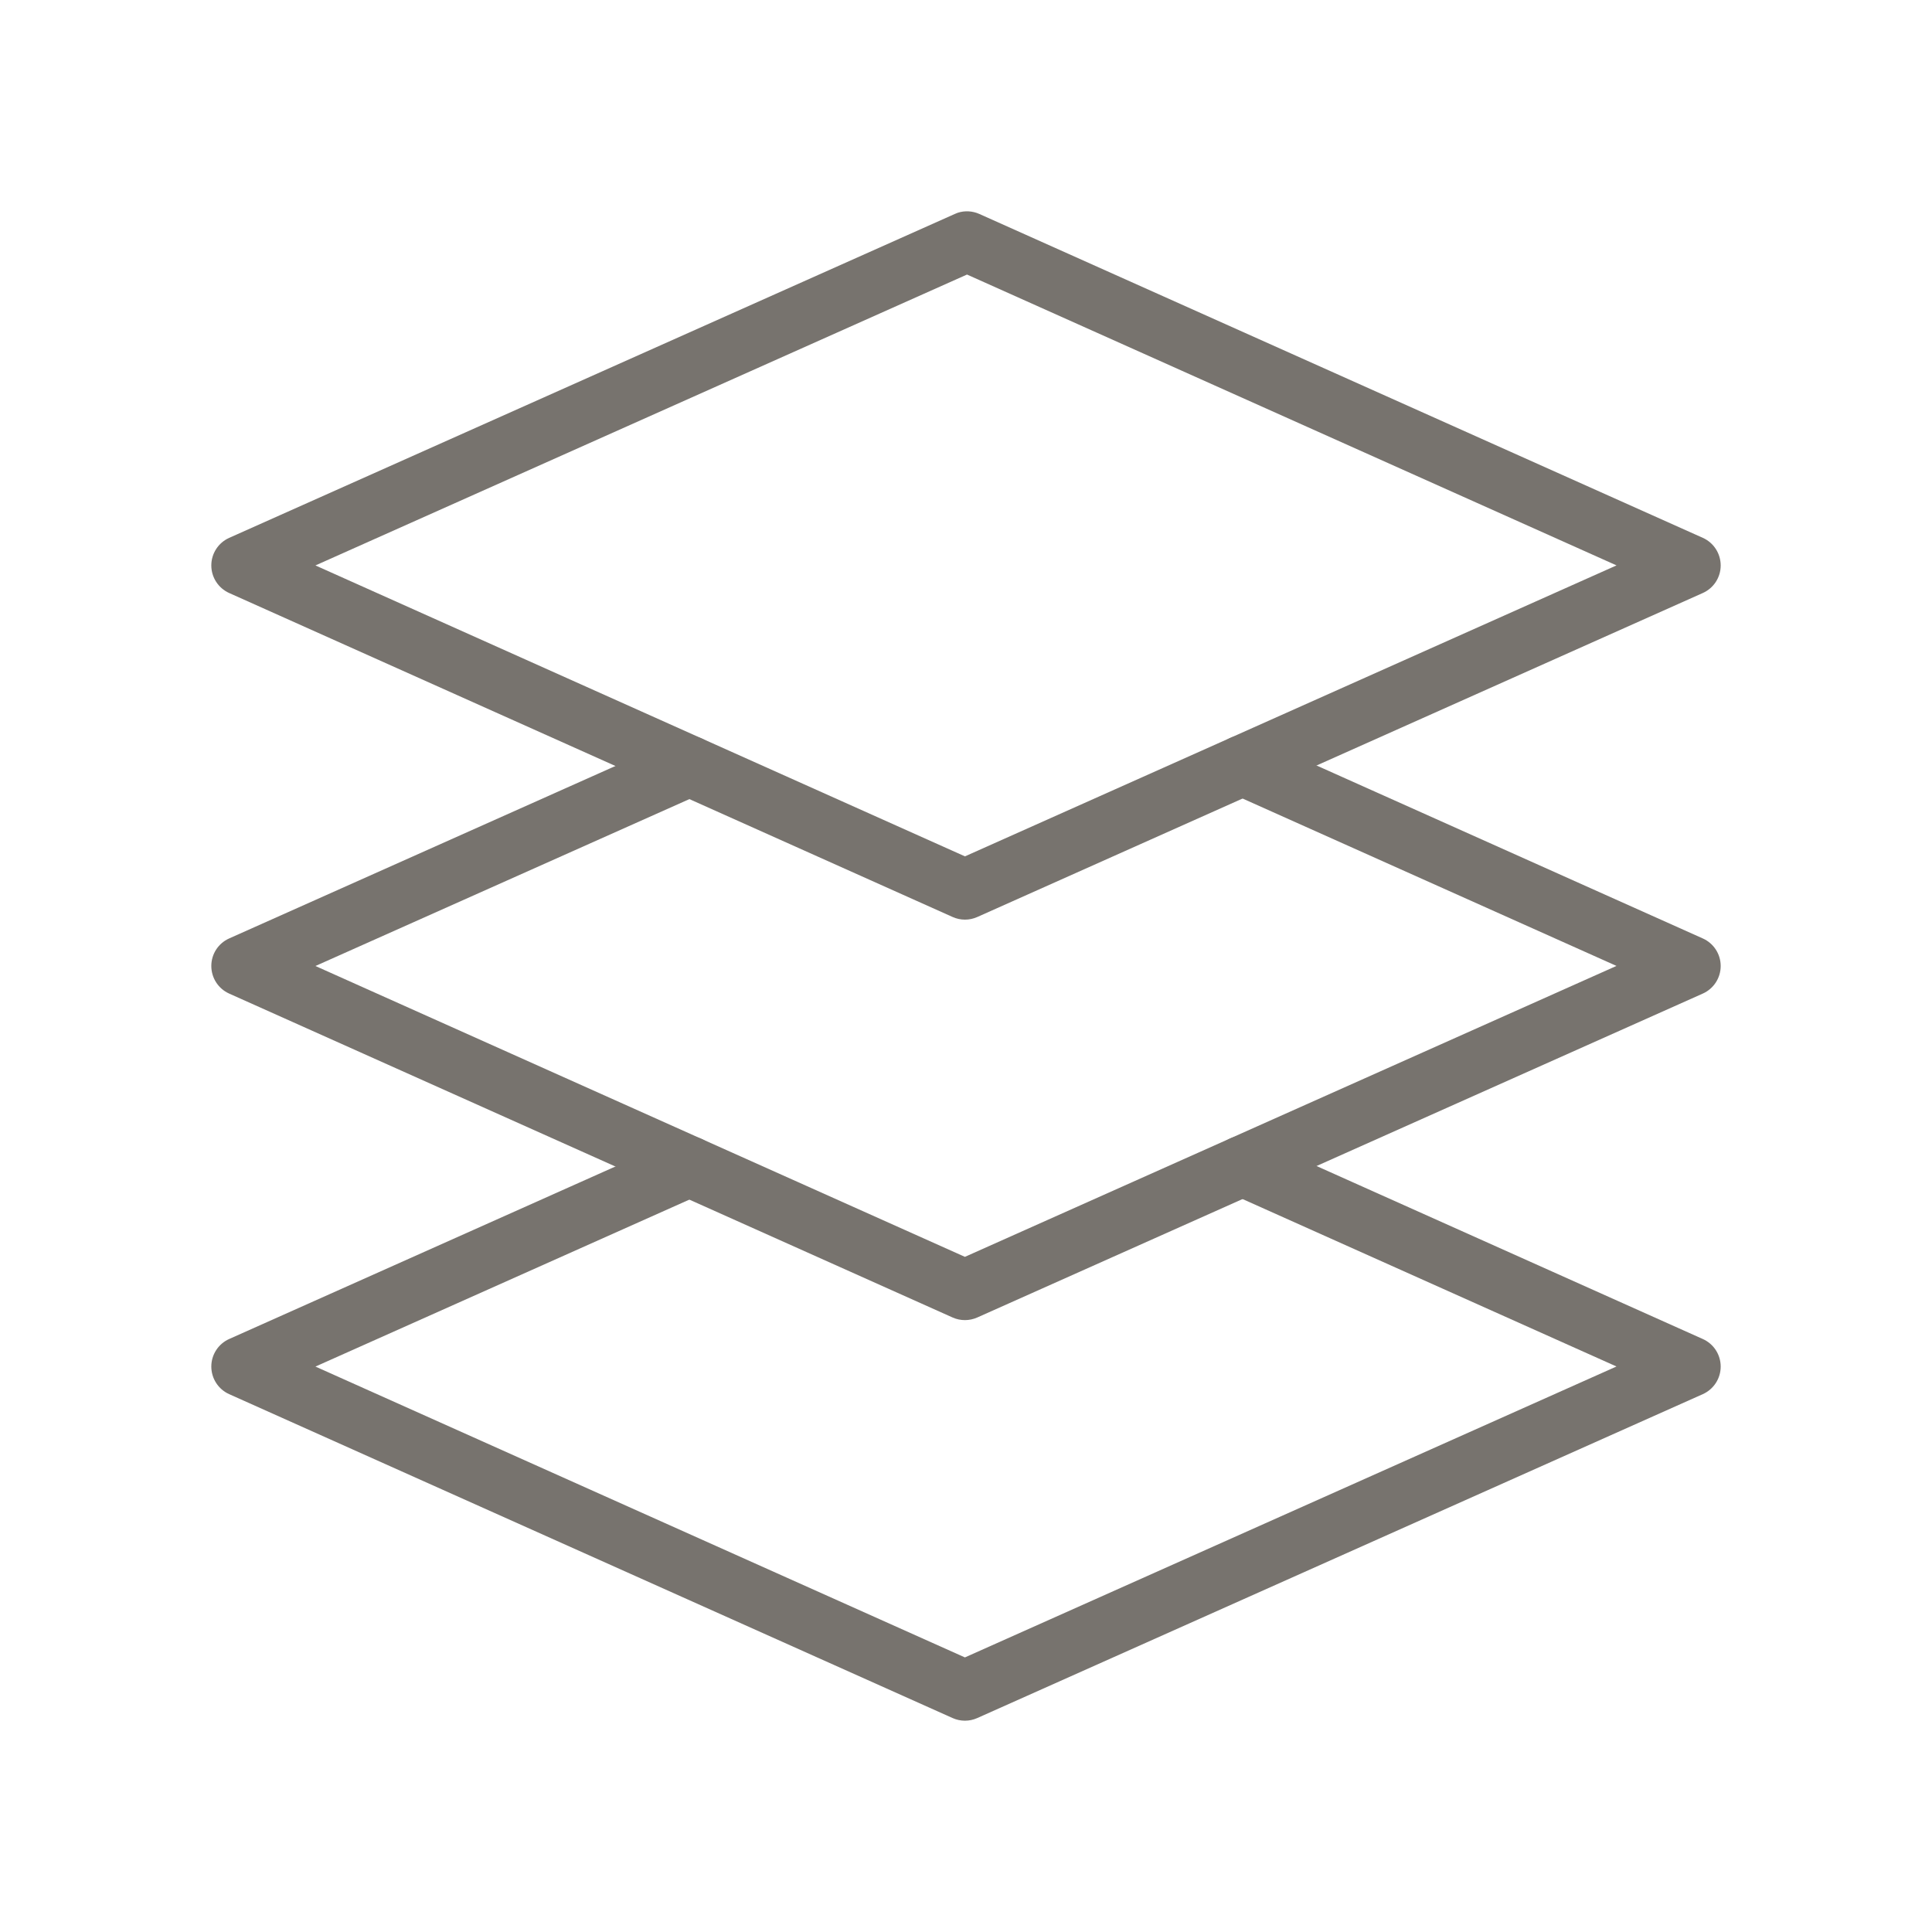
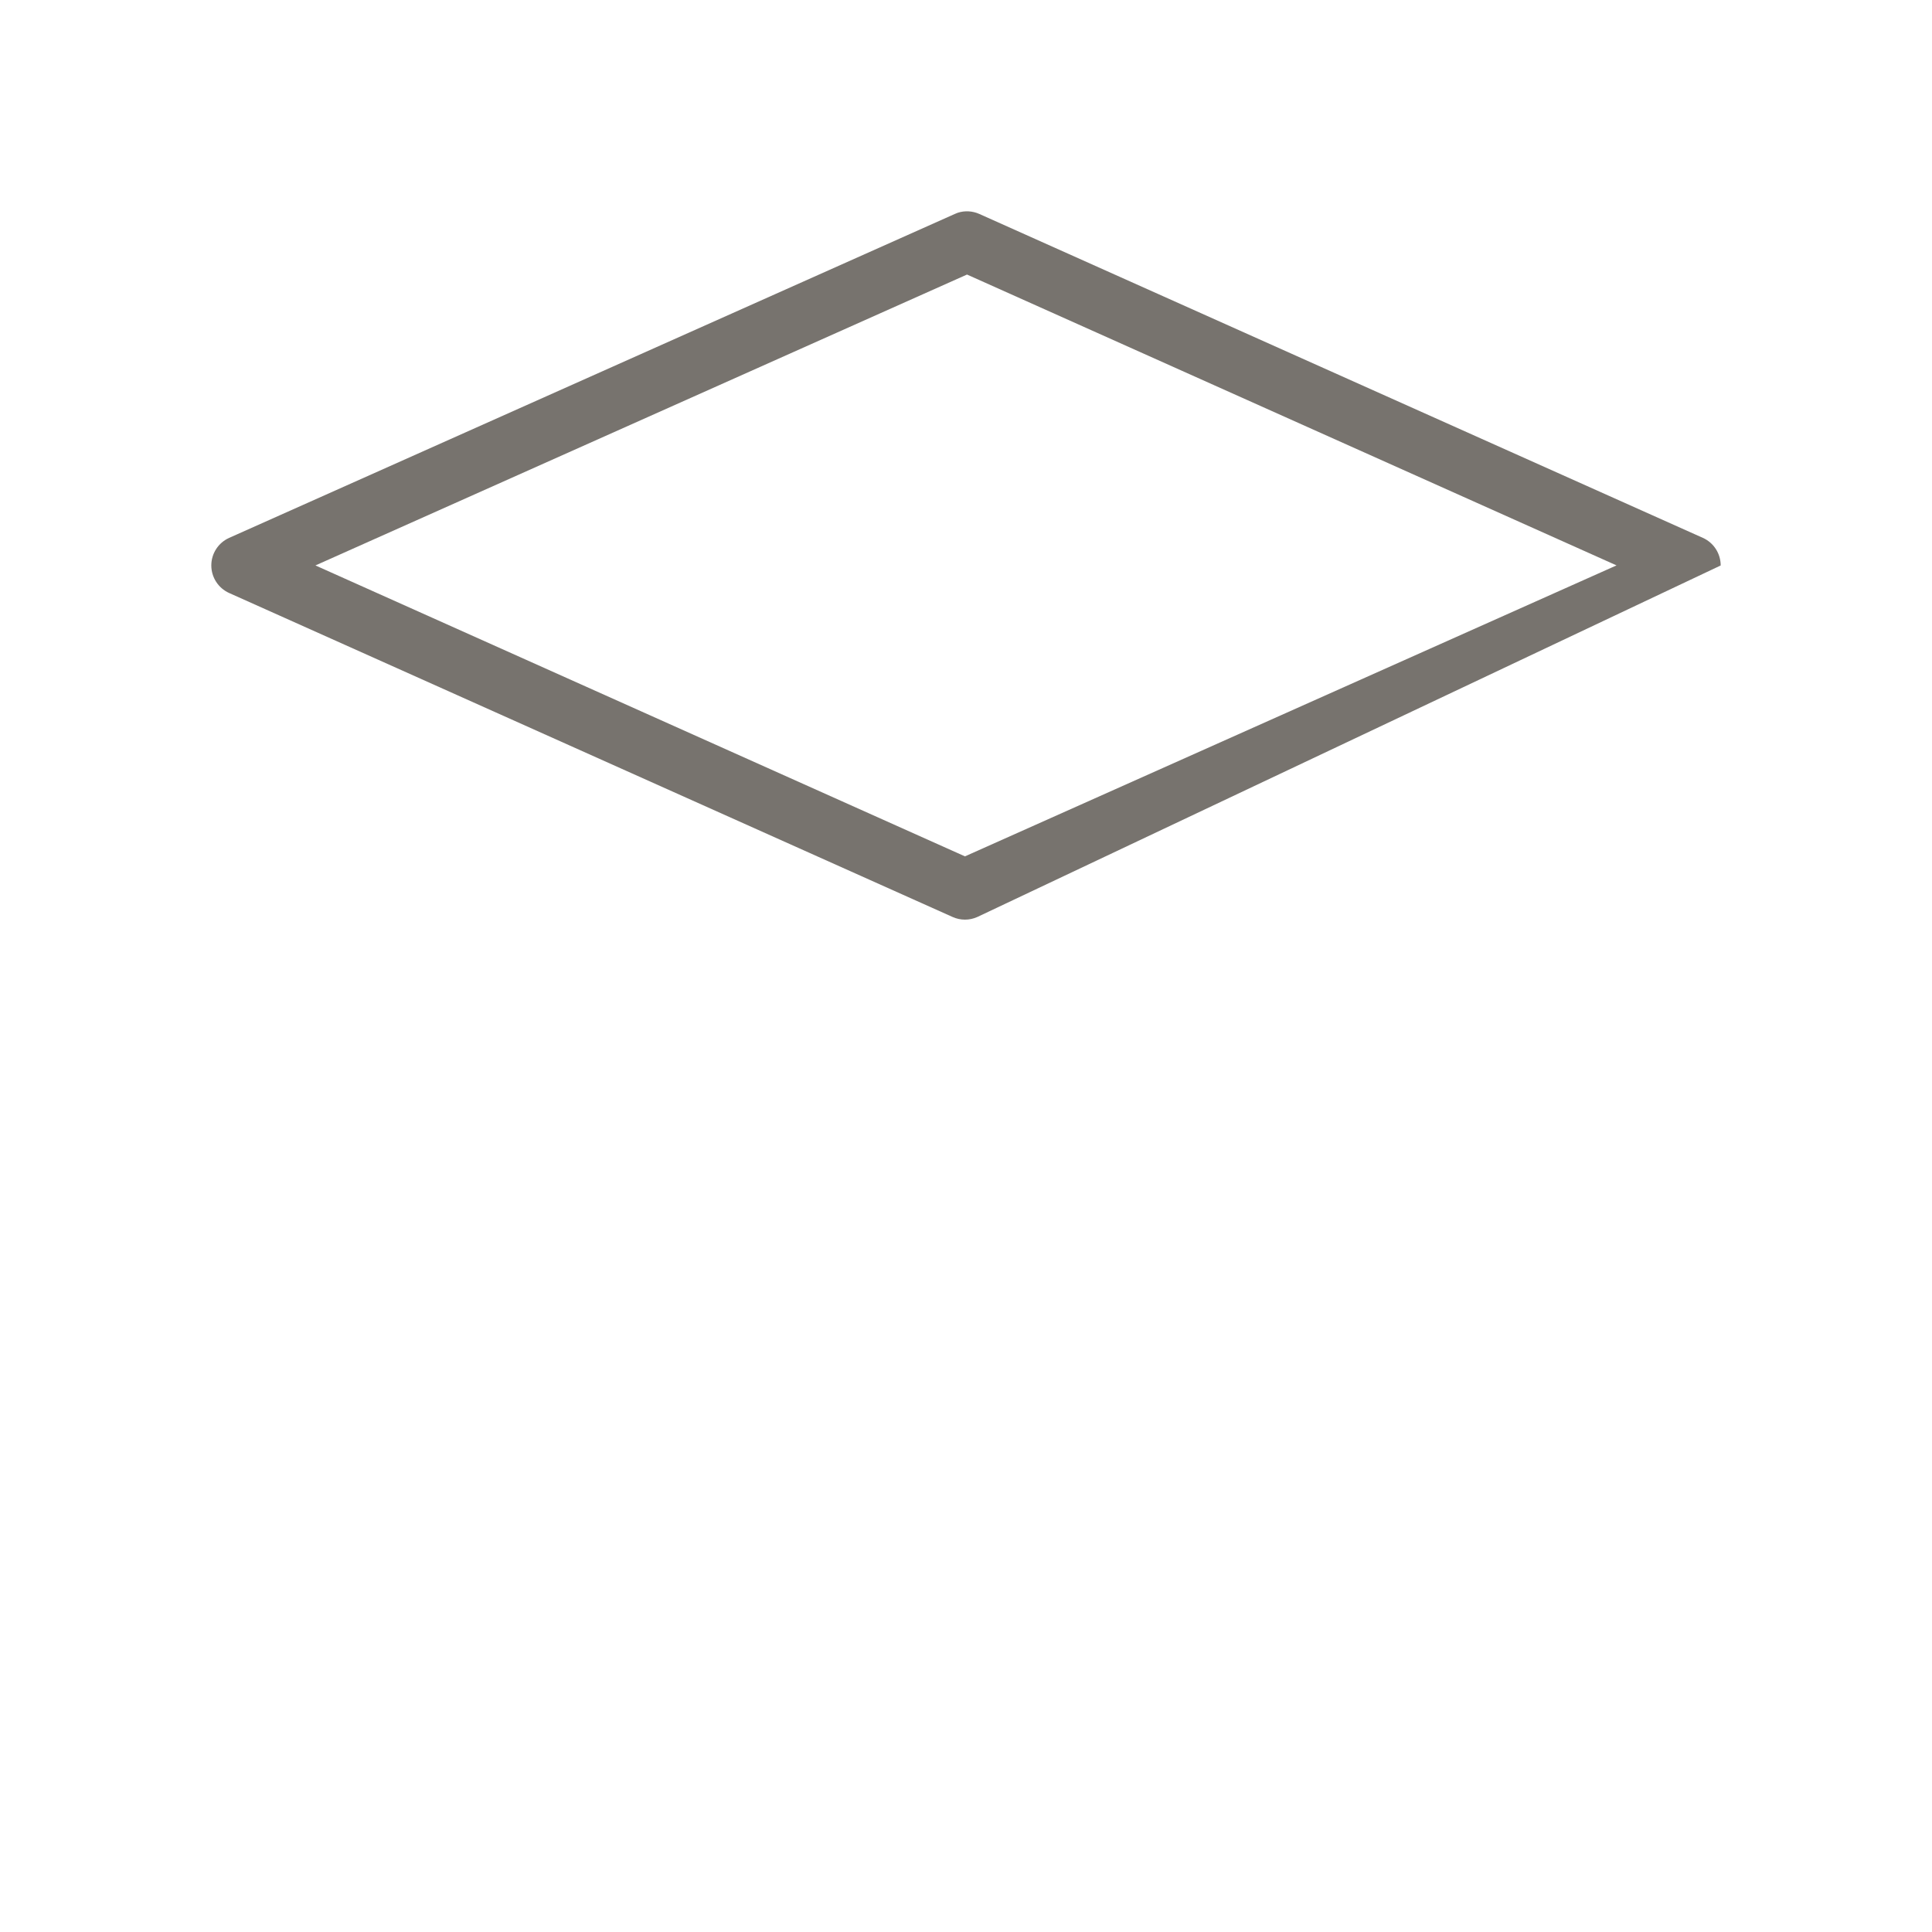
<svg xmlns="http://www.w3.org/2000/svg" width="48" height="48" viewBox="0 0 48 48" fill="none">
-   <path d="M23.795 5.286C23.97 5.229 24.162 5.24 24.332 5.316L42.307 13.363C42.577 13.484 42.75 13.753 42.75 14.049C42.75 14.345 42.576 14.612 42.306 14.733L24.28 22.783C24.085 22.87 23.862 22.87 23.667 22.782L5.693 14.733C5.424 14.612 5.25 14.344 5.25 14.048C5.25 13.752 5.424 13.484 5.694 13.363L23.721 5.316L23.795 5.286ZM7.837 14.048L23.974 21.276L40.162 14.047L24.025 6.821L7.837 14.048Z" fill="#77736E" />
-   <path d="M30.188 28.661C30.357 28.283 30.801 28.114 31.179 28.284L42.307 33.268C42.577 33.389 42.75 33.657 42.75 33.952C42.75 34.248 42.576 34.516 42.306 34.637L24.279 42.685C24.085 42.772 23.863 42.772 23.668 42.685L5.693 34.637C5.423 34.516 5.25 34.247 5.25 33.951C5.25 33.656 5.424 33.387 5.694 33.267L16.822 28.297C17.2 28.128 17.643 28.298 17.812 28.676C17.981 29.054 17.812 29.498 17.434 29.667L7.837 33.952L23.973 41.178L40.161 33.95L30.565 29.653C30.187 29.483 30.018 29.039 30.188 28.661Z" fill="#77736E" />
-   <path d="M30.188 18.711C30.357 18.333 30.801 18.164 31.179 18.333L42.307 23.316C42.576 23.437 42.75 23.704 42.75 24C42.75 24.296 42.576 24.564 42.306 24.685L24.279 32.733C24.085 32.819 23.863 32.82 23.668 32.733L5.693 24.685C5.423 24.564 5.25 24.295 5.25 23.999C5.25 23.703 5.424 23.435 5.694 23.315L16.822 18.347C17.2 18.178 17.643 18.348 17.812 18.726C17.981 19.104 17.812 19.548 17.434 19.717L7.837 24L23.973 31.226L40.161 23.998L30.565 19.702C30.187 19.533 30.018 19.089 30.188 18.711Z" fill="#77736E" />
+   <path d="M23.795 5.286C23.97 5.229 24.162 5.24 24.332 5.316L42.307 13.363C42.577 13.484 42.75 13.753 42.75 14.049L24.28 22.783C24.085 22.87 23.862 22.87 23.667 22.782L5.693 14.733C5.424 14.612 5.25 14.344 5.25 14.048C5.25 13.752 5.424 13.484 5.694 13.363L23.721 5.316L23.795 5.286ZM7.837 14.048L23.974 21.276L40.162 14.047L24.025 6.821L7.837 14.048Z" fill="#77736E" />
</svg>